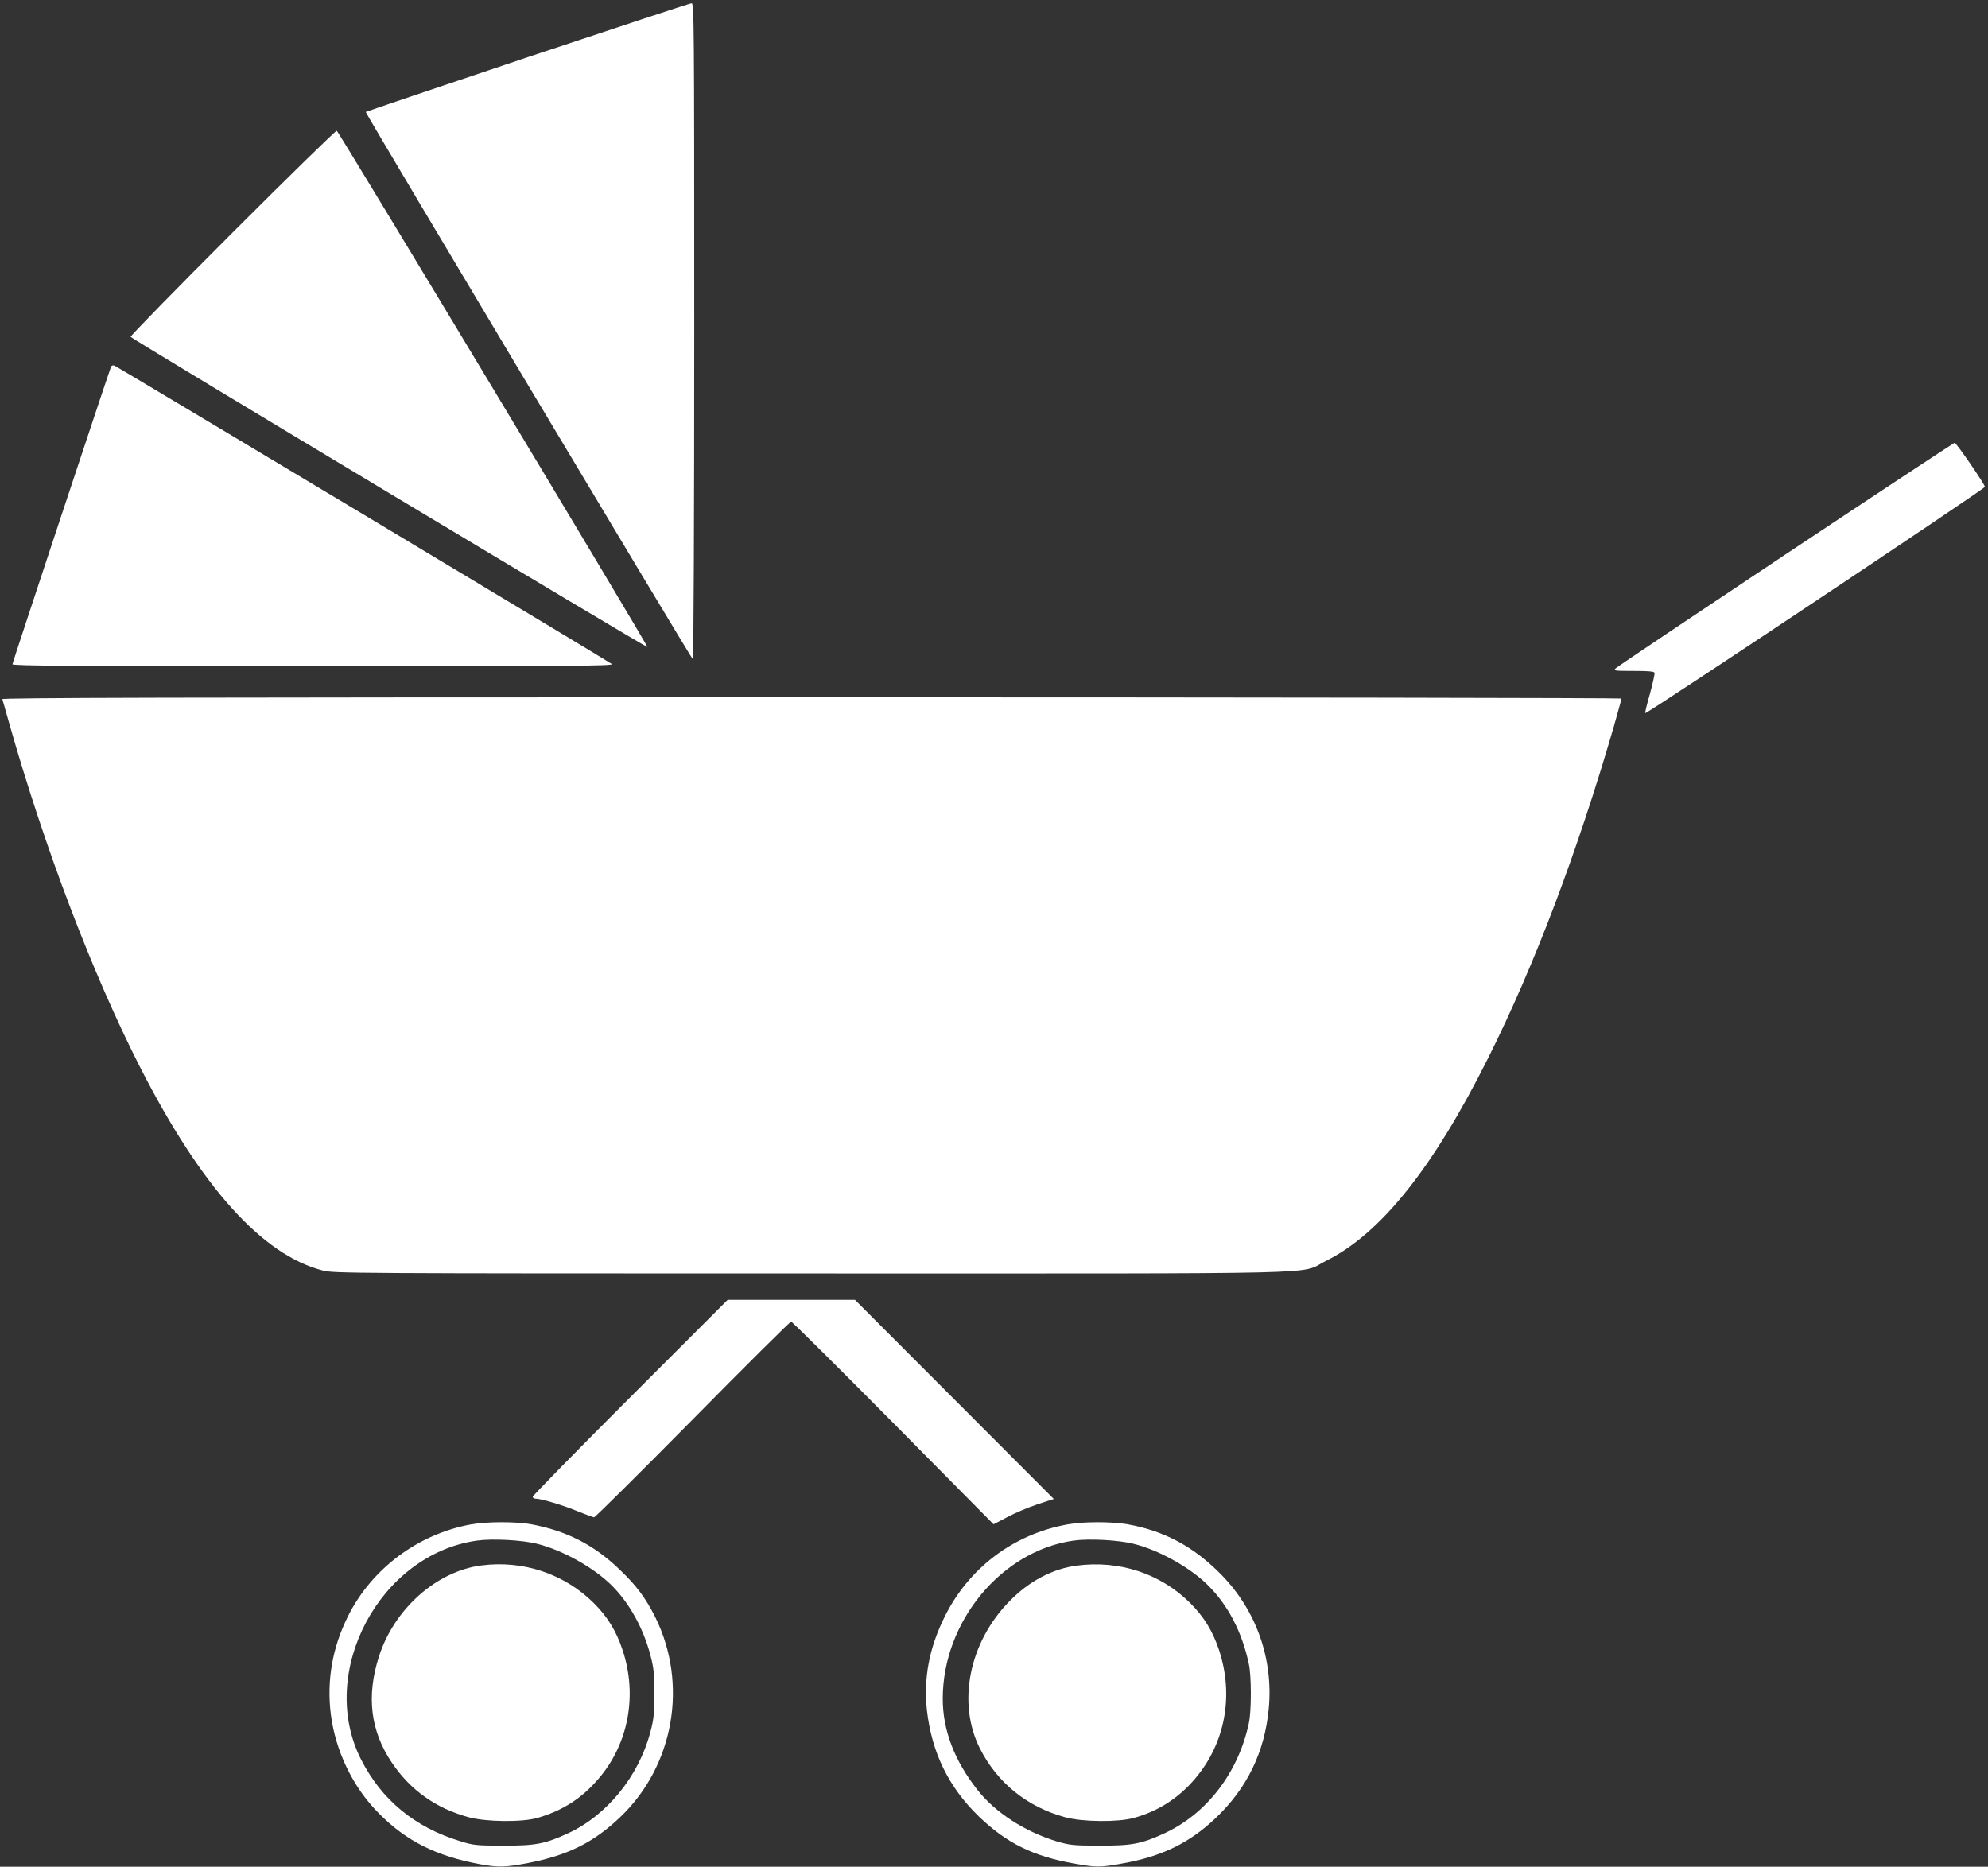
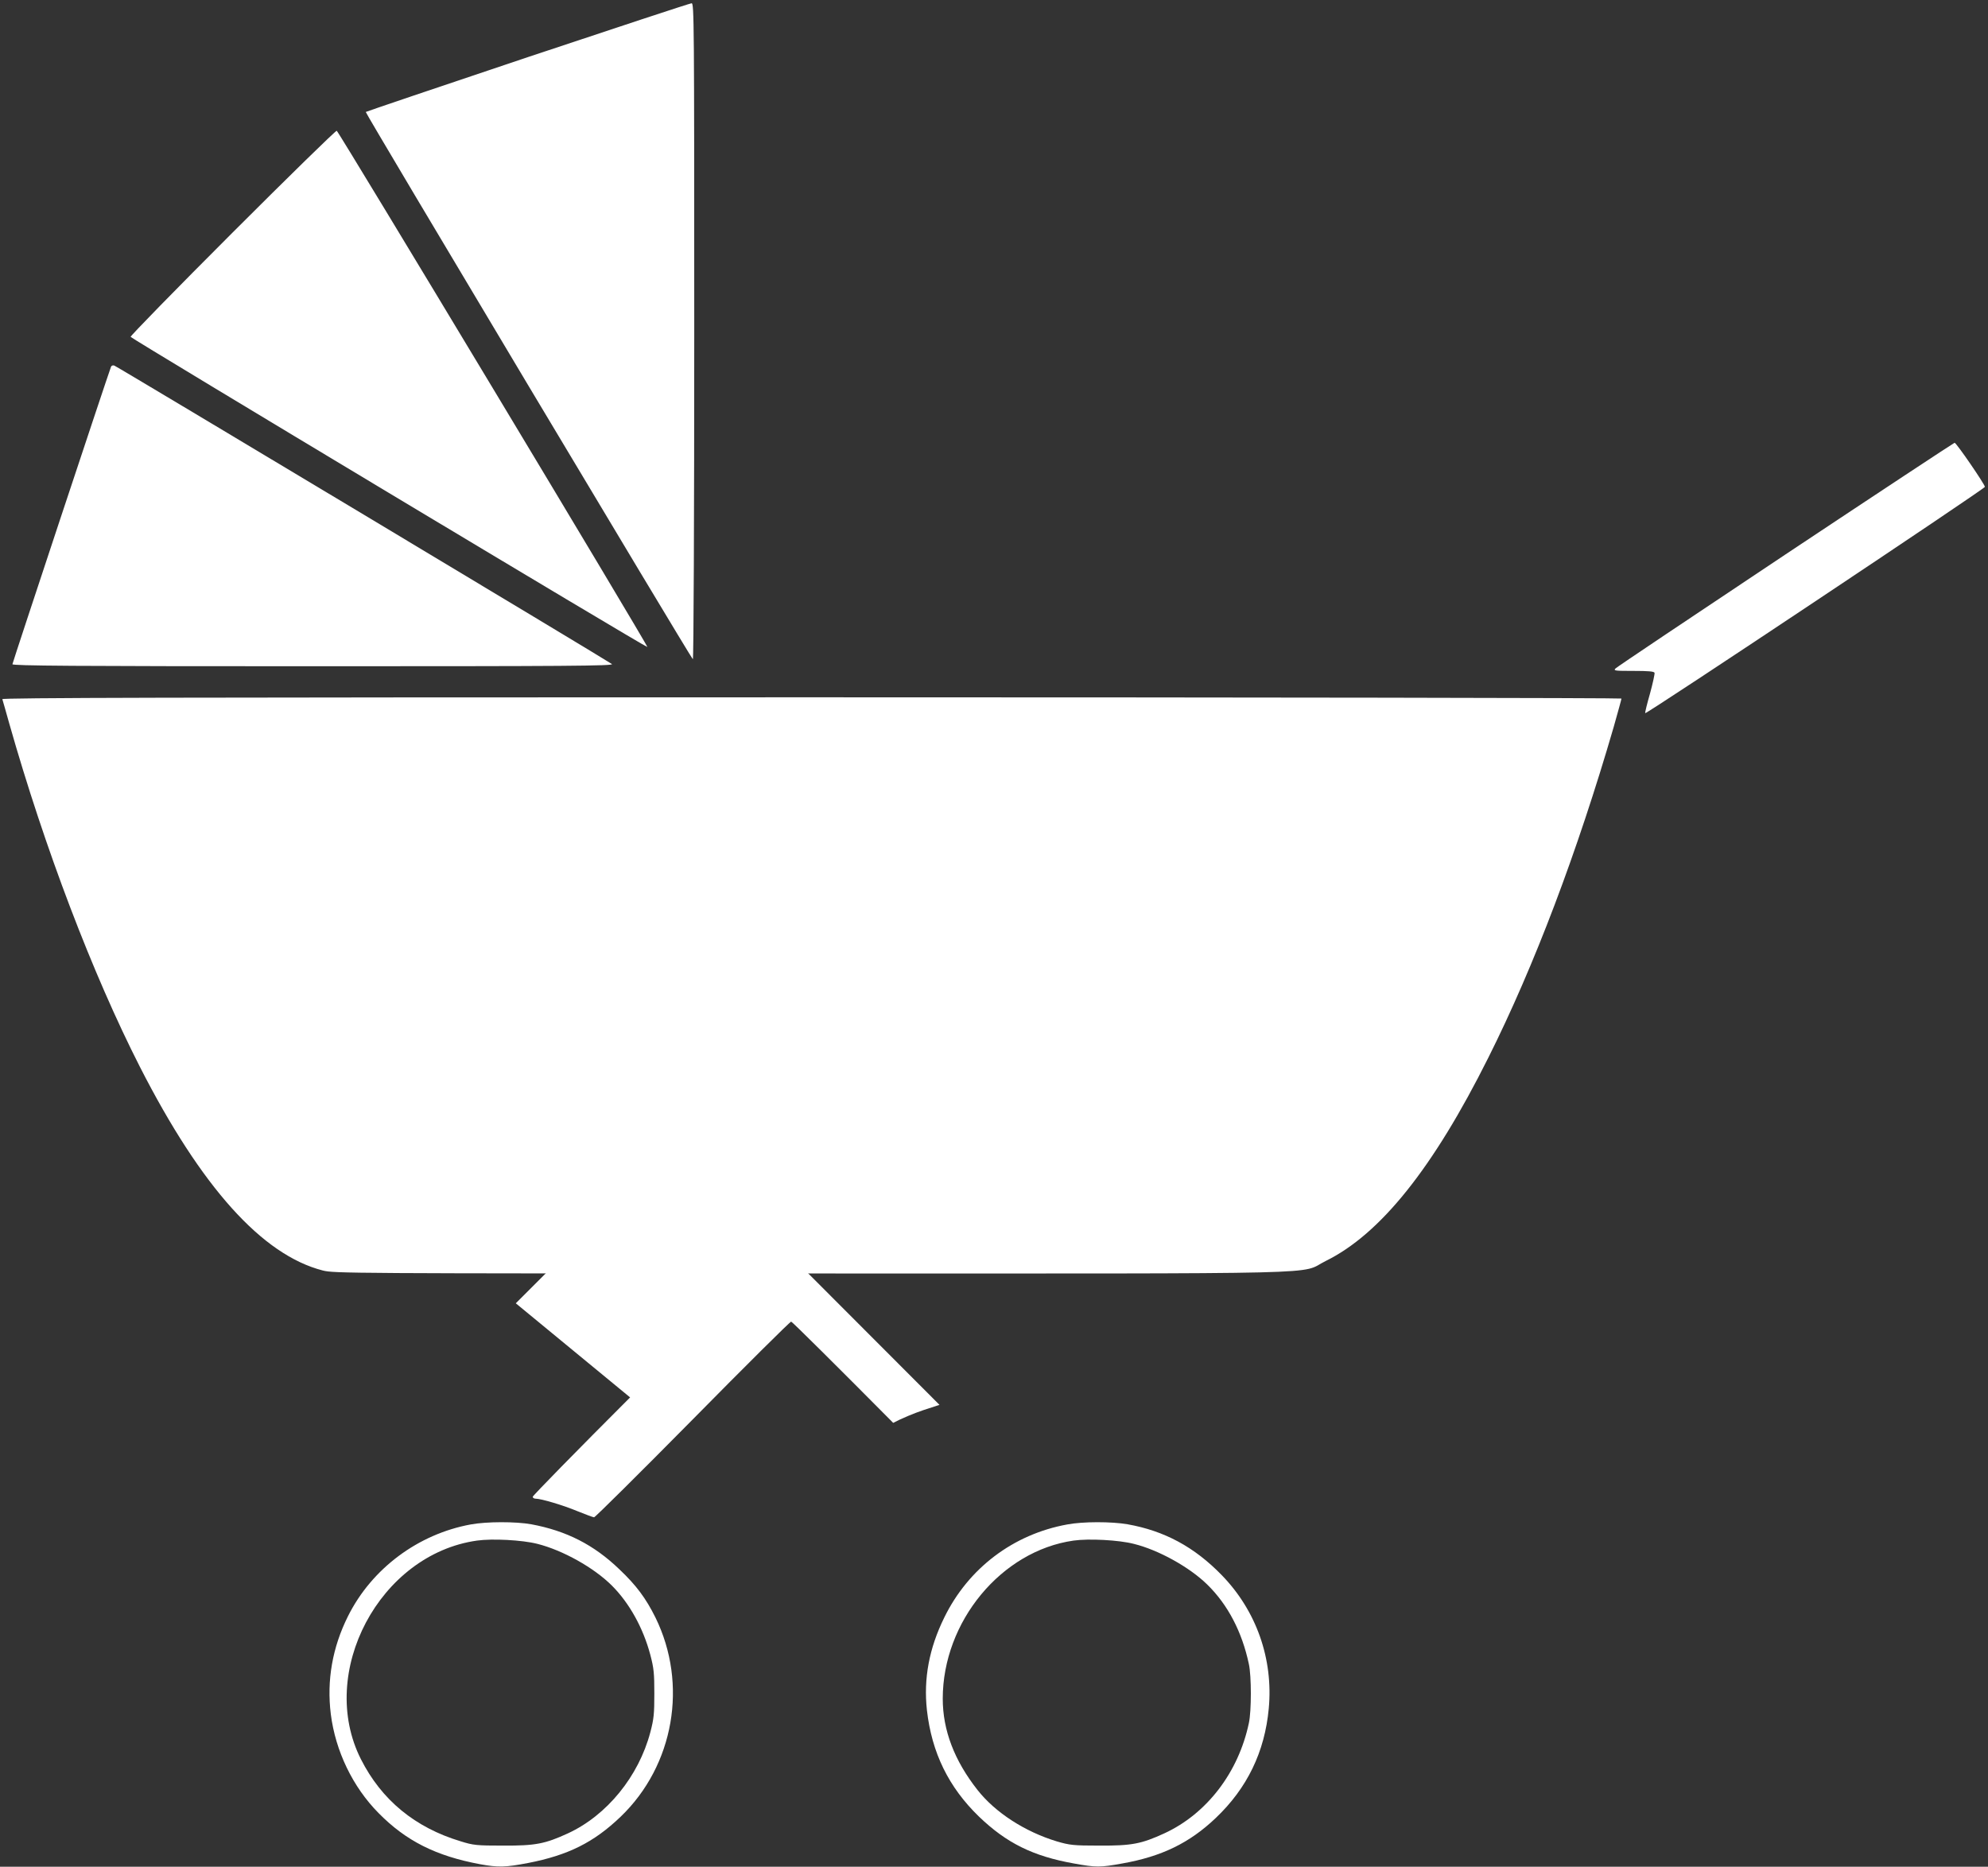
<svg xmlns="http://www.w3.org/2000/svg" version="1.0" width="1280pt" height="1202pt" viewBox="0 0 1280 1202" preserveAspectRatio="xMidYMid meet">
  <rect x="0" y="0" width="1280" height="1202" fill="#333333" stroke="none" />
  <g transform="translate(0,1202) scale(0.1,-0.1)" fill="#ffffff" stroke="none">
    <path d="M3398 11652 c-570 -191 -1039 -350 -1043 -353 -5 -5 2082 -3497 2106 -3524 5 -5 9 926 9 2108 0 2010 -1 2117 -17 2116 -10 0 -485 -157 -1055 -347z" />
    <path d="M1496 10521 c-362 -362 -657 -664 -655 -670 4 -11 3321 -2003 3327 -1997 6 7 -1988 3321 -2000 3324 -7 1 -309 -294 -672 -657z" />
    <path d="M715 9659 c-25 -67 -635 -1907 -635 -1916 0 -10 389 -13 1937 -13 1638 0 1935 2 1923 14 -17 15 -3179 1912 -3204 1922 -9 3 -18 0 -21 -7z" />
    <path d="M11496 8450 c-593 -395 -1086 -725 -1094 -734 -15 -15 -5 -16 115 -16 95 0 132 -3 136 -12 2 -7 -11 -67 -29 -133 -19 -66 -33 -123 -31 -127 3 -11 2186 1444 2187 1457 0 16 -184 284 -195 284 -5 -1 -495 -324 -1089 -719z" />
    <path d="M15 7518 c2 -7 23 -78 45 -158 228 -803 536 -1611 841 -2210 395 -774 787 -1211 1178 -1311 72 -18 161 -19 3150 -19 3454 0 3128 -8 3306 80 352 173 692 597 1048 1310 296 591 572 1321 807 2129 27 96 50 178 50 183 0 4 -2347 8 -5215 8 -4167 0 -5214 -3 -5210 -12z" />
-     <path d="M4057 3022 c-345 -345 -627 -633 -627 -640 0 -6 8 -12 18 -12 37 0 180 -43 271 -81 52 -21 100 -39 106 -39 7 0 293 284 635 630 342 347 627 630 634 630 6 0 302 -294 657 -652 l646 -653 90 47 c50 27 137 63 194 82 l104 34 -640 641 -640 641 -410 0 -410 0 -628 -628z" />
+     <path d="M4057 3022 c-345 -345 -627 -633 -627 -640 0 -6 8 -12 18 -12 37 0 180 -43 271 -81 52 -21 100 -39 106 -39 7 0 293 284 635 630 342 347 627 630 634 630 6 0 302 -294 657 -652 c50 27 137 63 194 82 l104 34 -640 641 -640 641 -410 0 -410 0 -628 -628z" />
    <path d="M3031 2204 c-339 -62 -637 -284 -790 -590 -101 -202 -138 -414 -111 -632 30 -237 141 -468 307 -636 177 -180 370 -277 655 -330 116 -21 162 -20 308 8 258 50 424 133 596 298 344 330 435 854 224 1283 -61 123 -123 207 -232 310 -164 158 -341 248 -567 290 -100 18 -287 18 -390 -1z m429 -125 c163 -41 364 -153 480 -269 112 -112 201 -272 247 -445 23 -87 26 -120 26 -250 0 -130 -3 -163 -26 -250 -75 -283 -279 -534 -530 -650 -148 -68 -210 -80 -417 -79 -171 0 -192 2 -275 28 -292 88 -508 265 -641 528 -283 559 120 1320 747 1408 99 14 291 4 389 -21z" />
-     <path d="M3099 1940 c-288 -37 -561 -280 -659 -586 -82 -256 -55 -479 83 -684 119 -177 285 -295 497 -352 114 -30 340 -32 440 -4 162 47 286 126 394 253 193 224 251 538 155 827 -41 125 -99 218 -188 306 -190 187 -454 275 -722 240z" />
    <path d="M6872 2204 c-348 -63 -637 -282 -792 -599 -98 -199 -134 -394 -112 -596 31 -275 140 -497 335 -686 178 -171 348 -255 611 -302 143 -26 169 -26 312 0 254 45 433 132 602 293 202 192 315 425 341 704 30 320 -80 631 -303 860 -176 181 -369 285 -606 327 -103 18 -288 18 -388 -1z m428 -125 c159 -39 359 -150 473 -262 133 -130 224 -305 268 -512 17 -77 17 -303 0 -380 -67 -318 -271 -584 -544 -710 -148 -68 -210 -80 -417 -79 -171 0 -192 3 -275 27 -205 62 -396 185 -511 331 -149 189 -224 385 -224 588 0 496 377 952 842 1018 98 14 291 4 388 -21z" />
-     <path d="M6934 1939 c-156 -20 -307 -99 -434 -229 -261 -265 -339 -656 -190 -950 112 -221 305 -376 550 -442 112 -30 339 -32 440 -4 156 43 287 127 393 251 195 228 253 536 156 830 -41 123 -98 216 -188 305 -190 188 -455 275 -727 239z" />
  </g>
</svg>